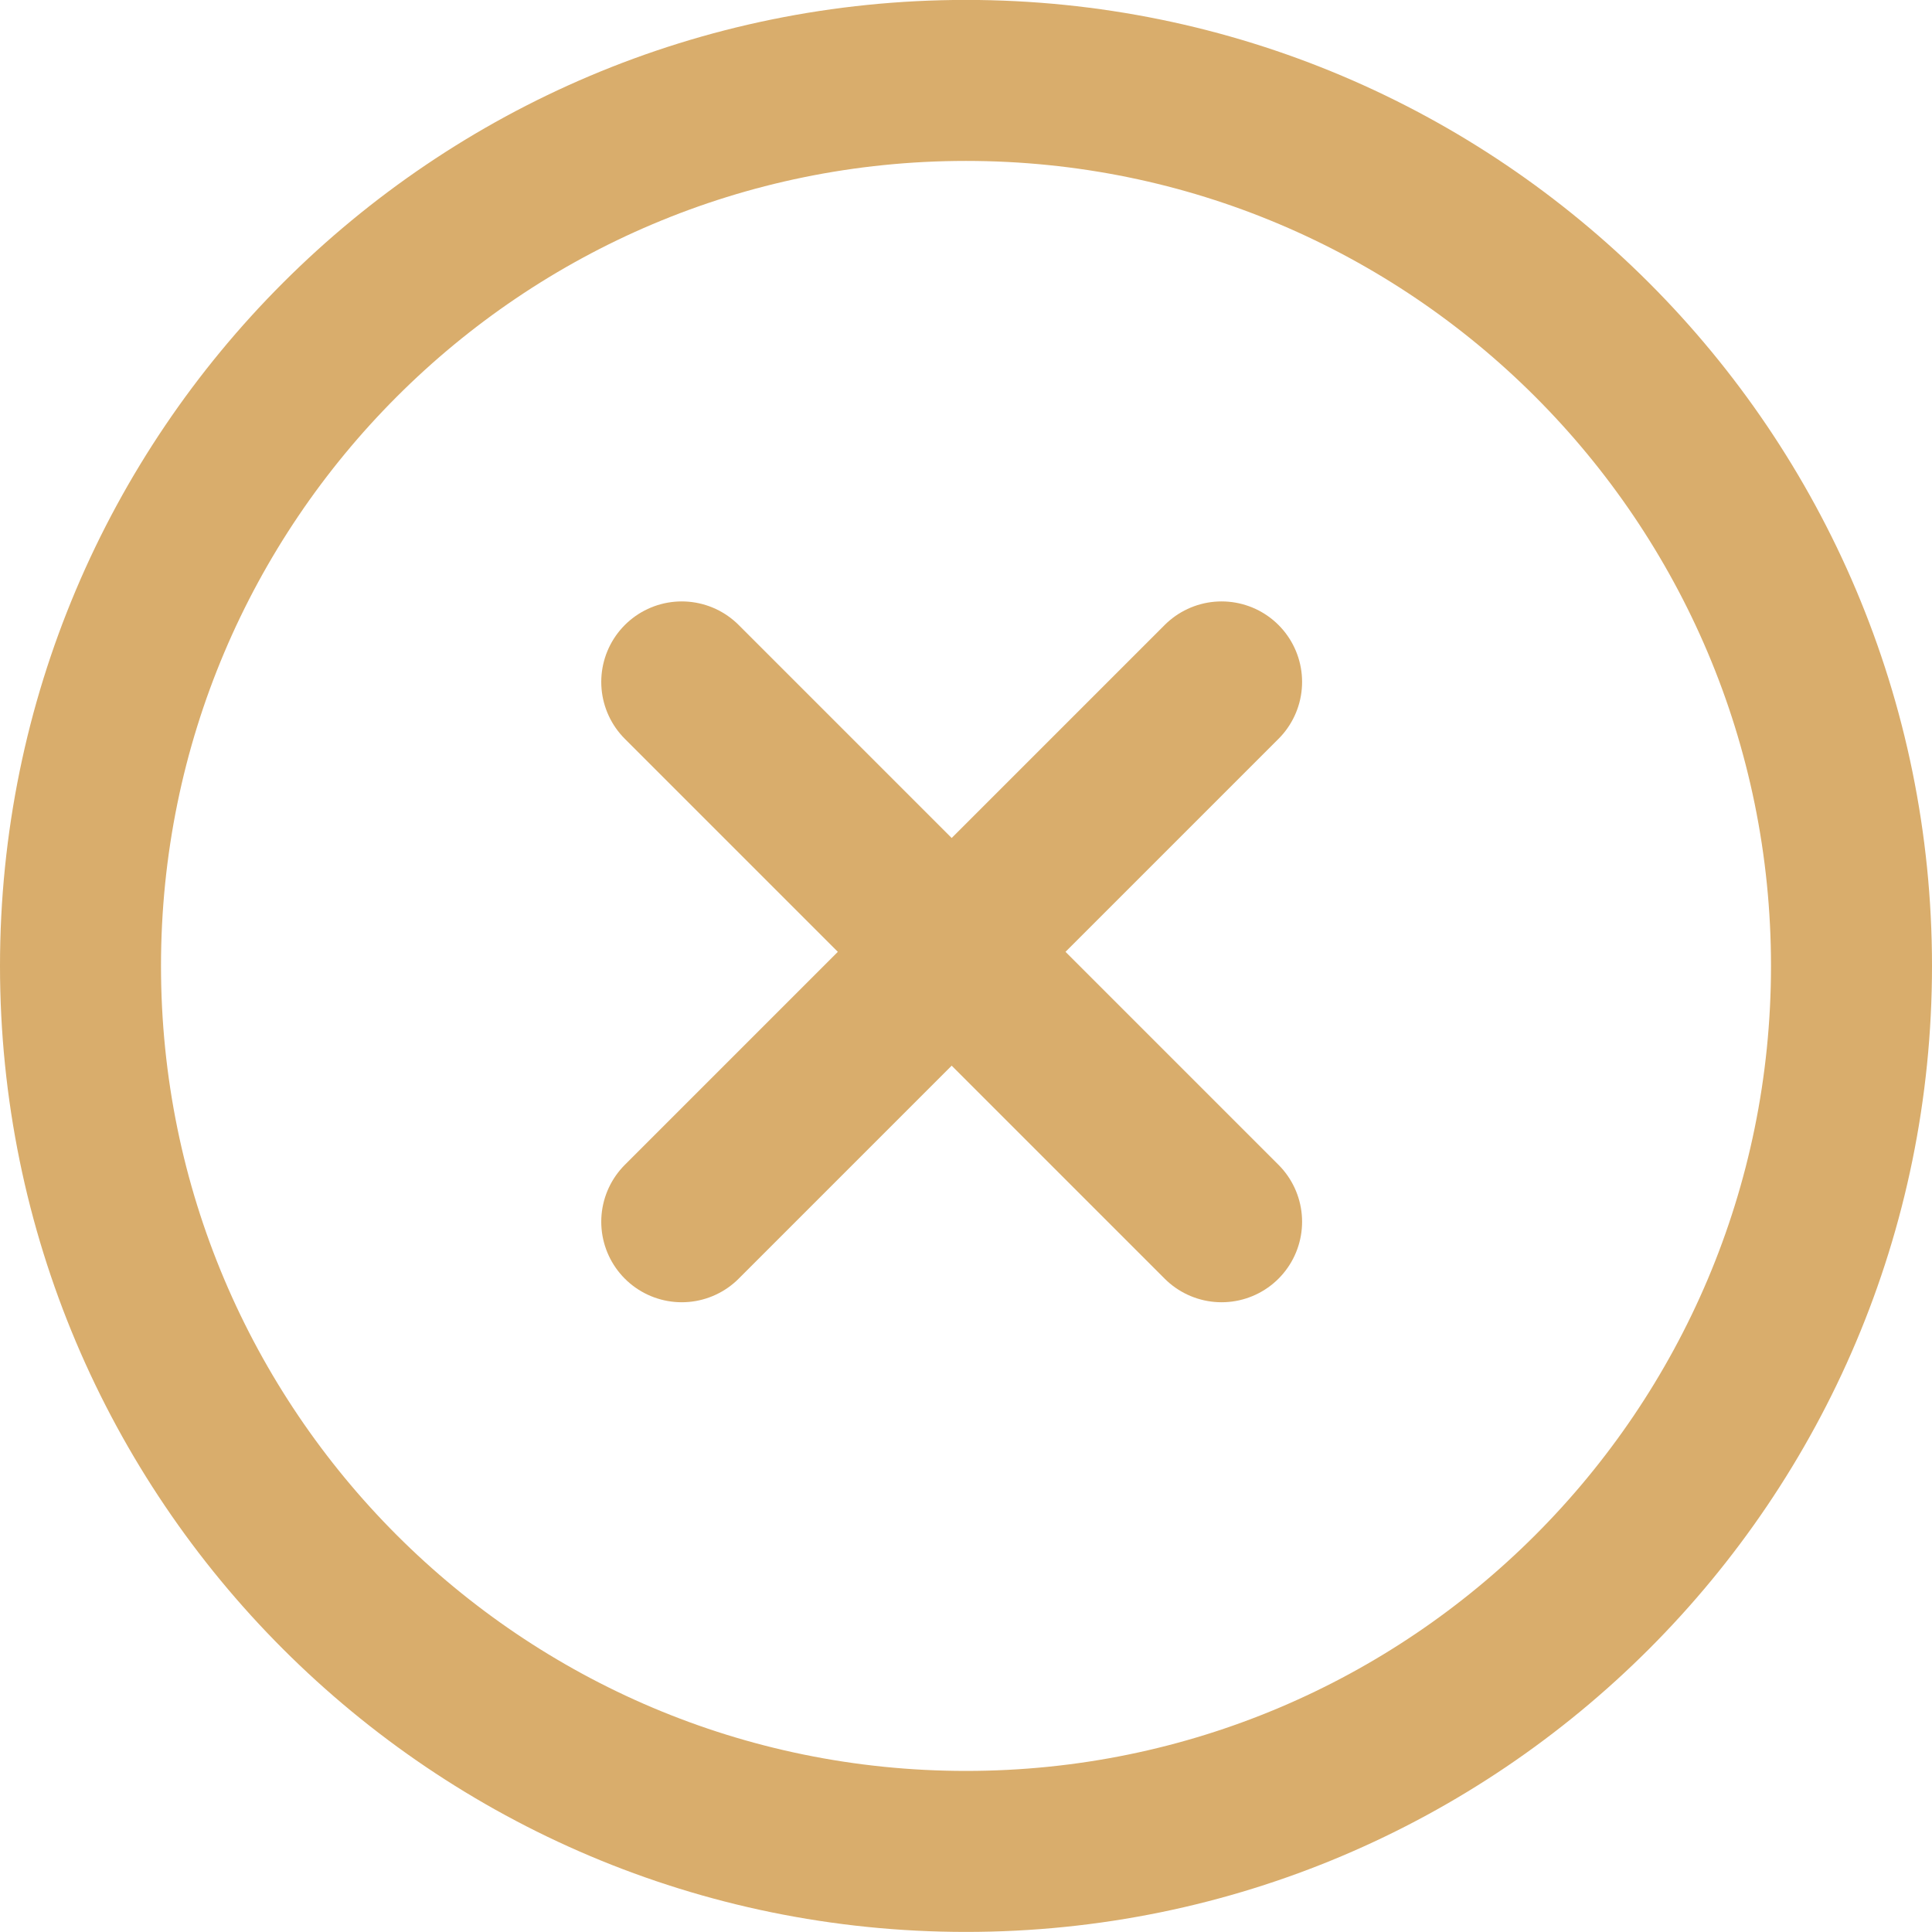
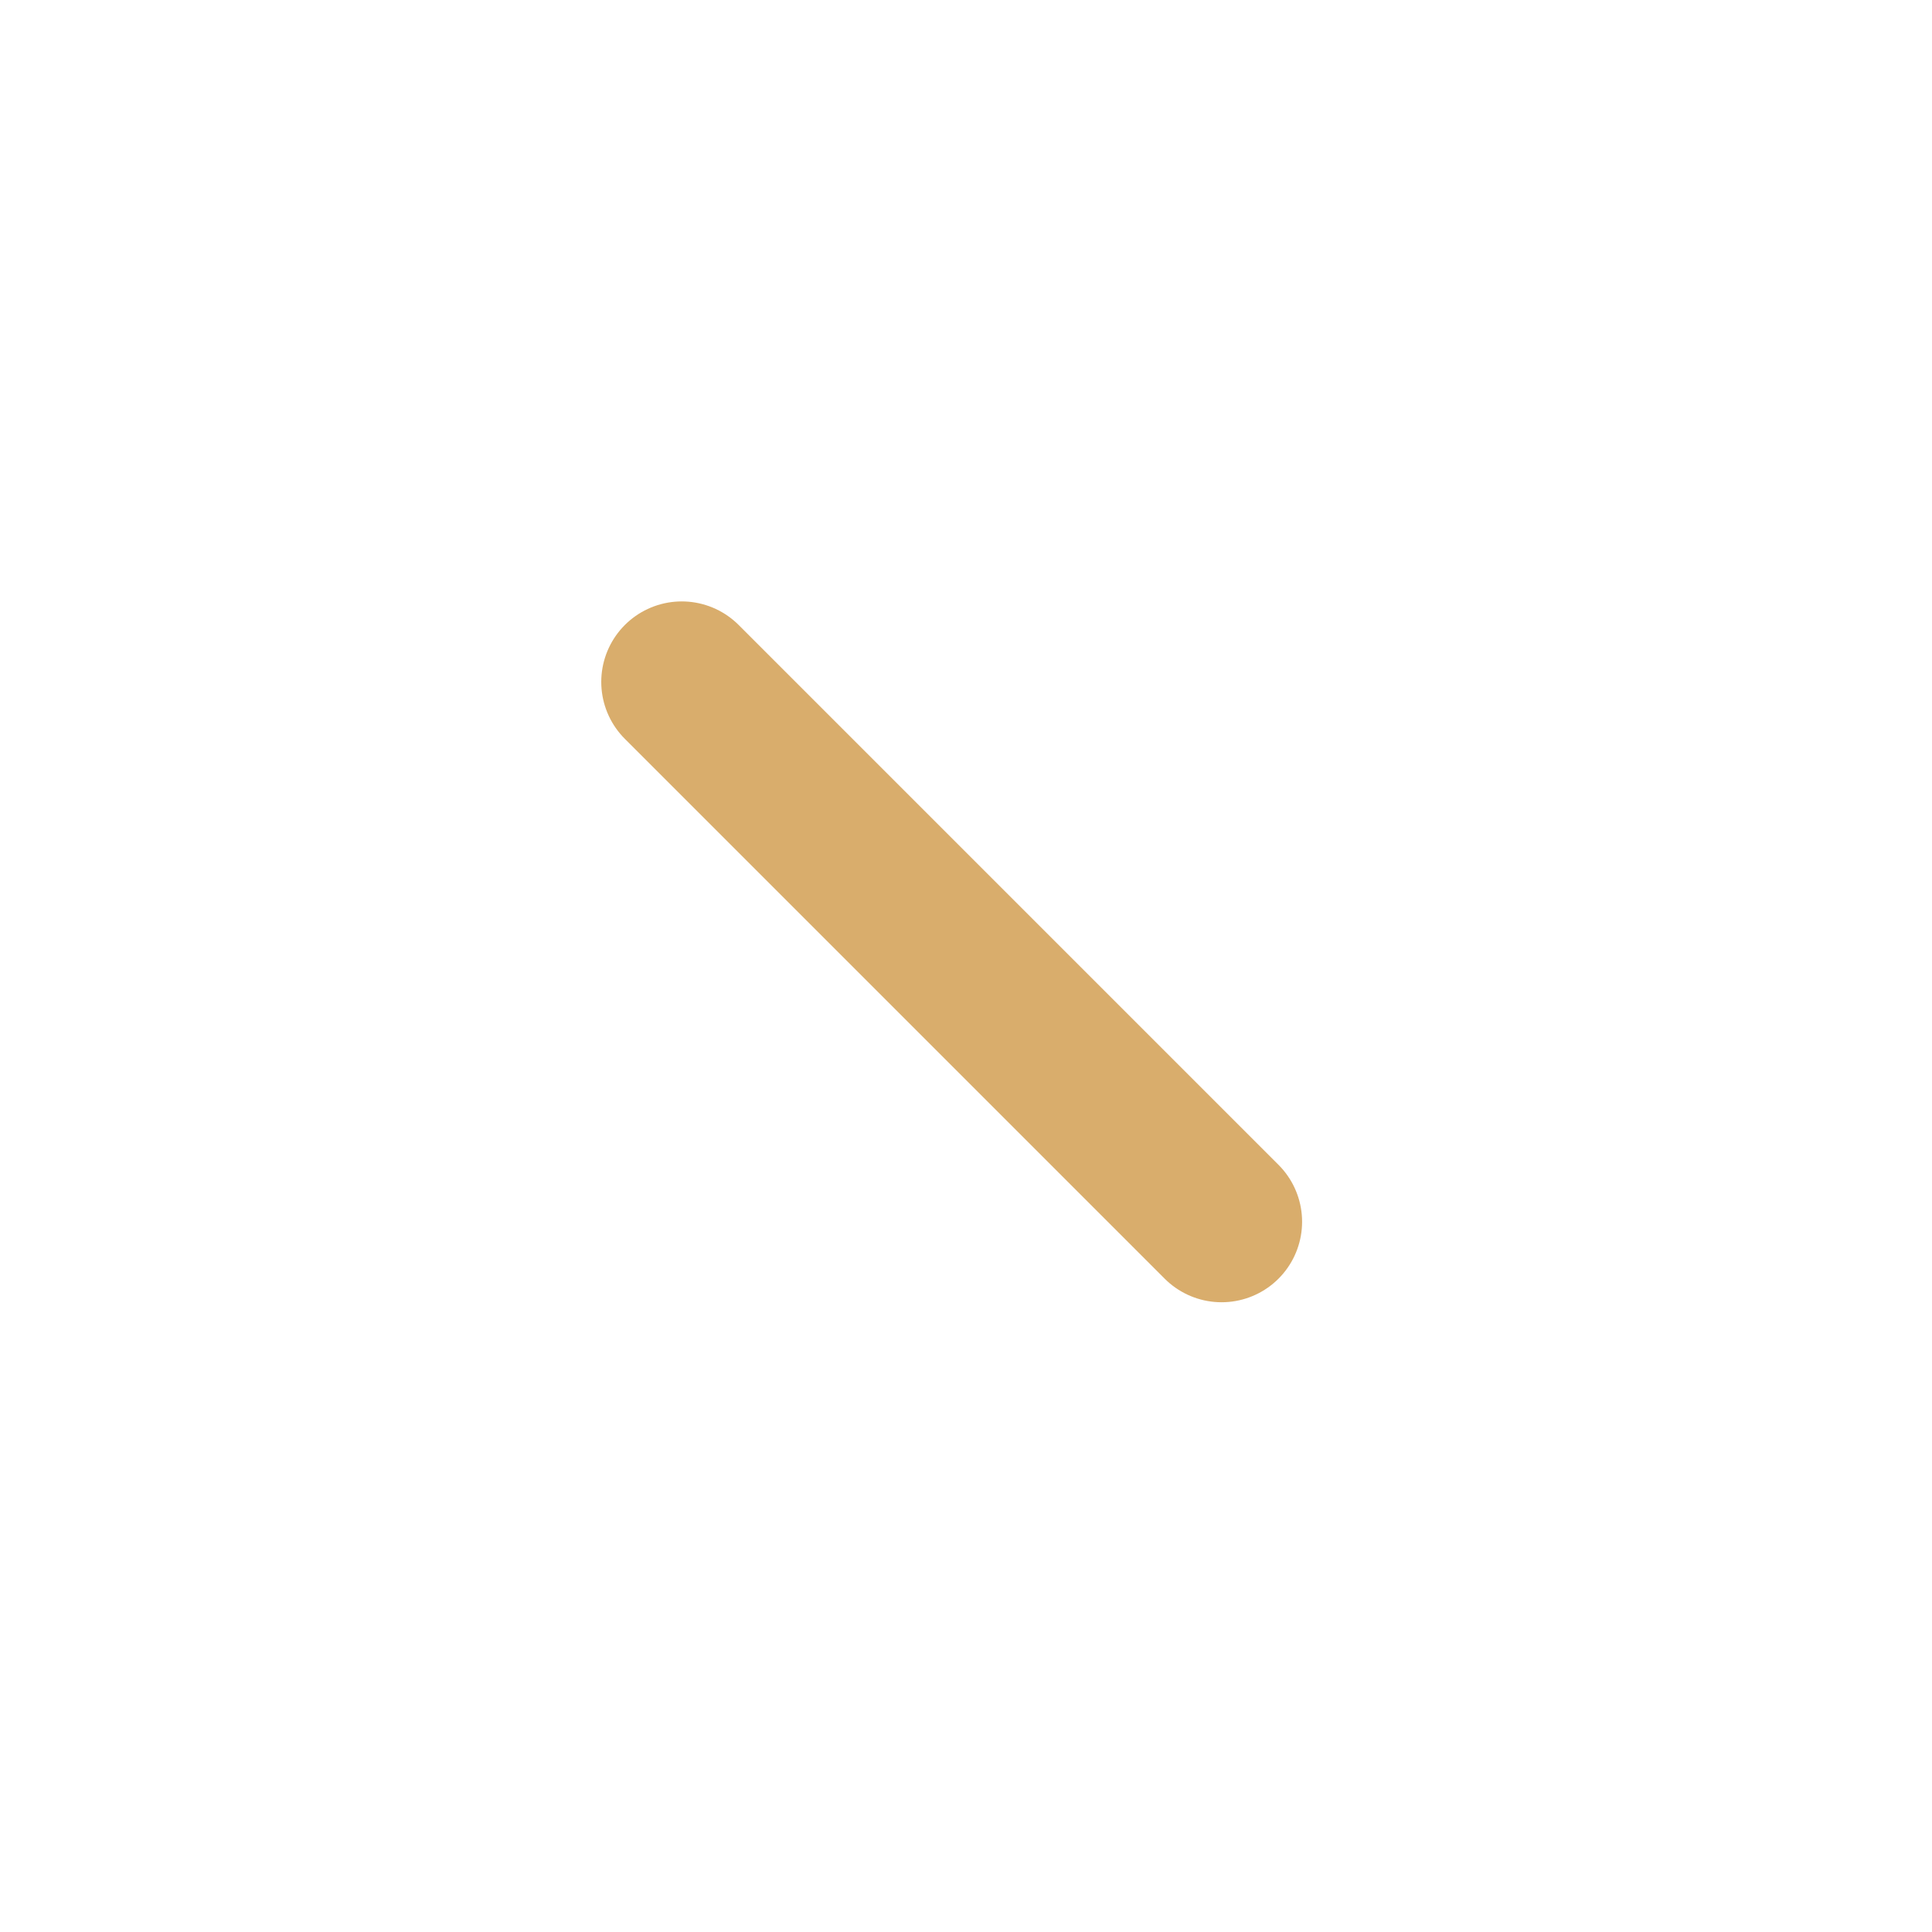
<svg xmlns="http://www.w3.org/2000/svg" width="24" height="24" viewBox="0 0 24 24" fill="none">
  <g clip-path="url(#clip0_3217_60605)">
-     <path d="M12 22.999C18.075 22.999 23 18.074 23 11.999C23 5.924 18.075 0.999 12 0.999C5.925 0.999 1 5.924 1 11.999C1 18.074 5.925 22.999 12 22.999Z" stroke="#D9AD6C" stroke-width="2" stroke-linecap="round" stroke-linejoin="round" />
-     <path d="M15.175 8.471L8.469 15.177M8.469 8.471L15.175 15.177" stroke="#D9AD6C" stroke-width="2" stroke-linecap="round" stroke-linejoin="round" />
+     <path d="M15.175 8.471M8.469 8.471L15.175 15.177" stroke="#D9AD6C" stroke-width="2" stroke-linecap="round" stroke-linejoin="round" />
  </g>
  <defs>
    <clipPath id="clip0_3217_60605">
      <rect width="24" height="24" fill="white" />
    </clipPath>
  </defs>
</svg>